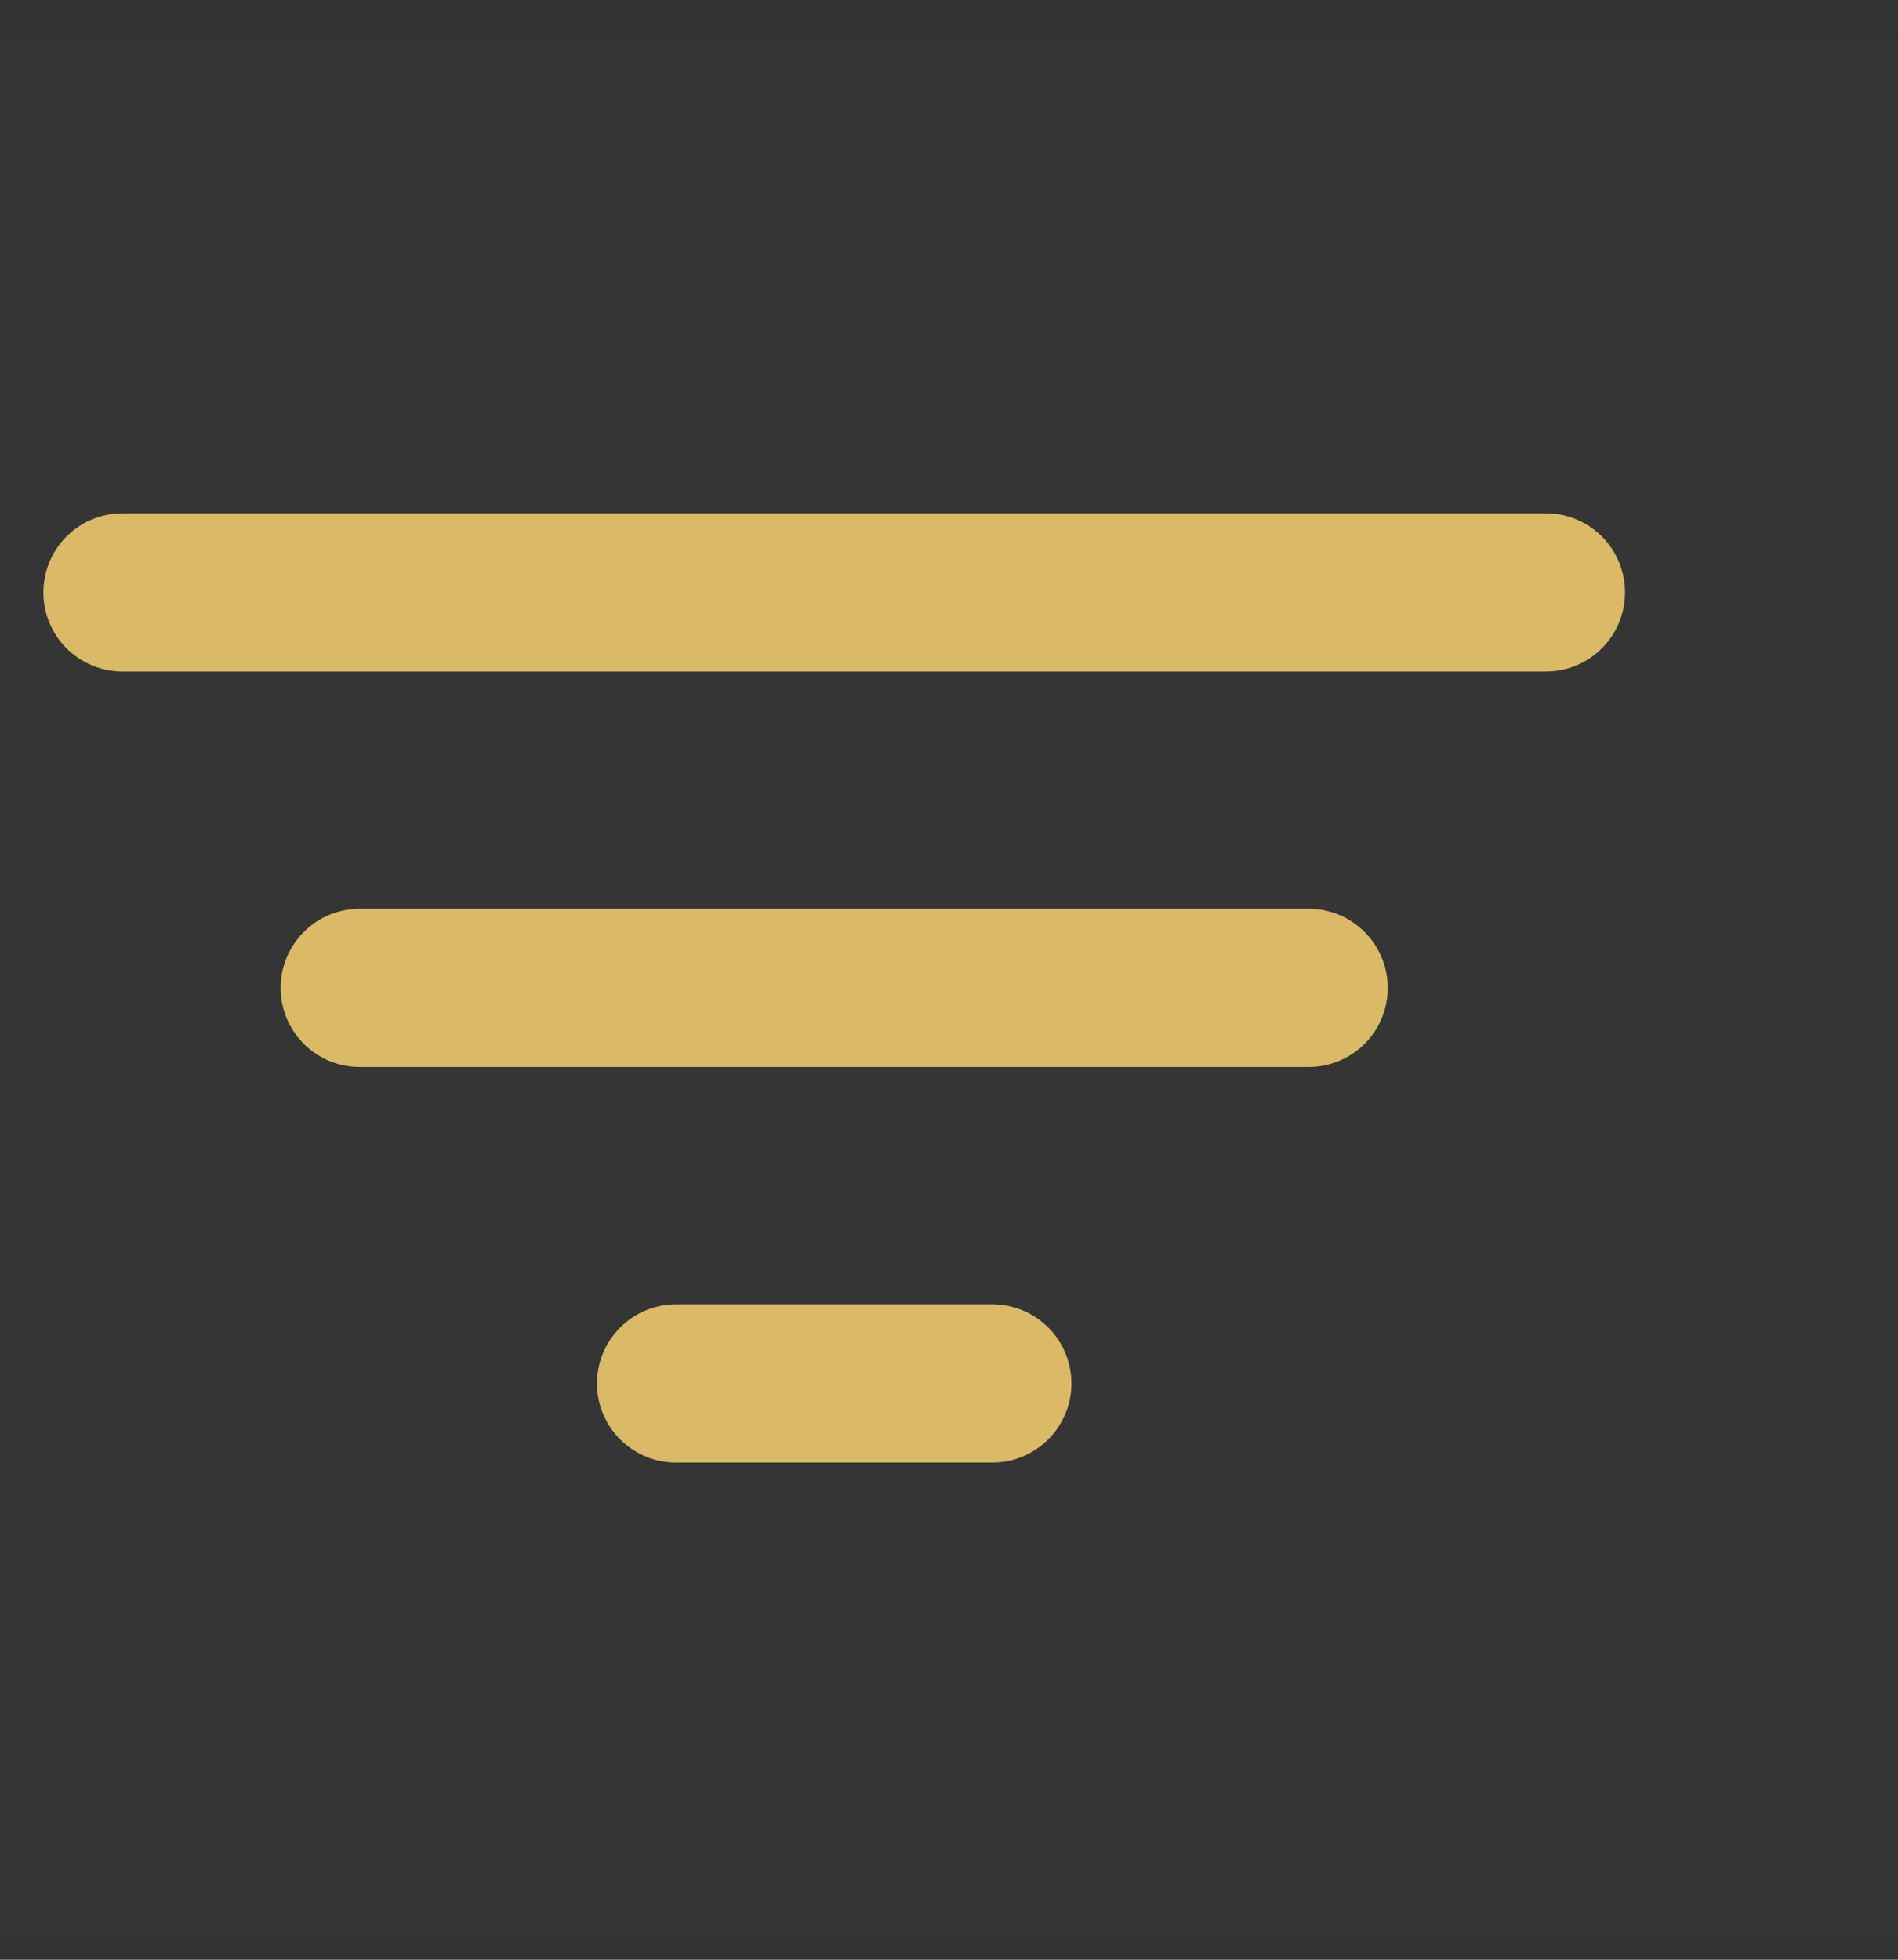
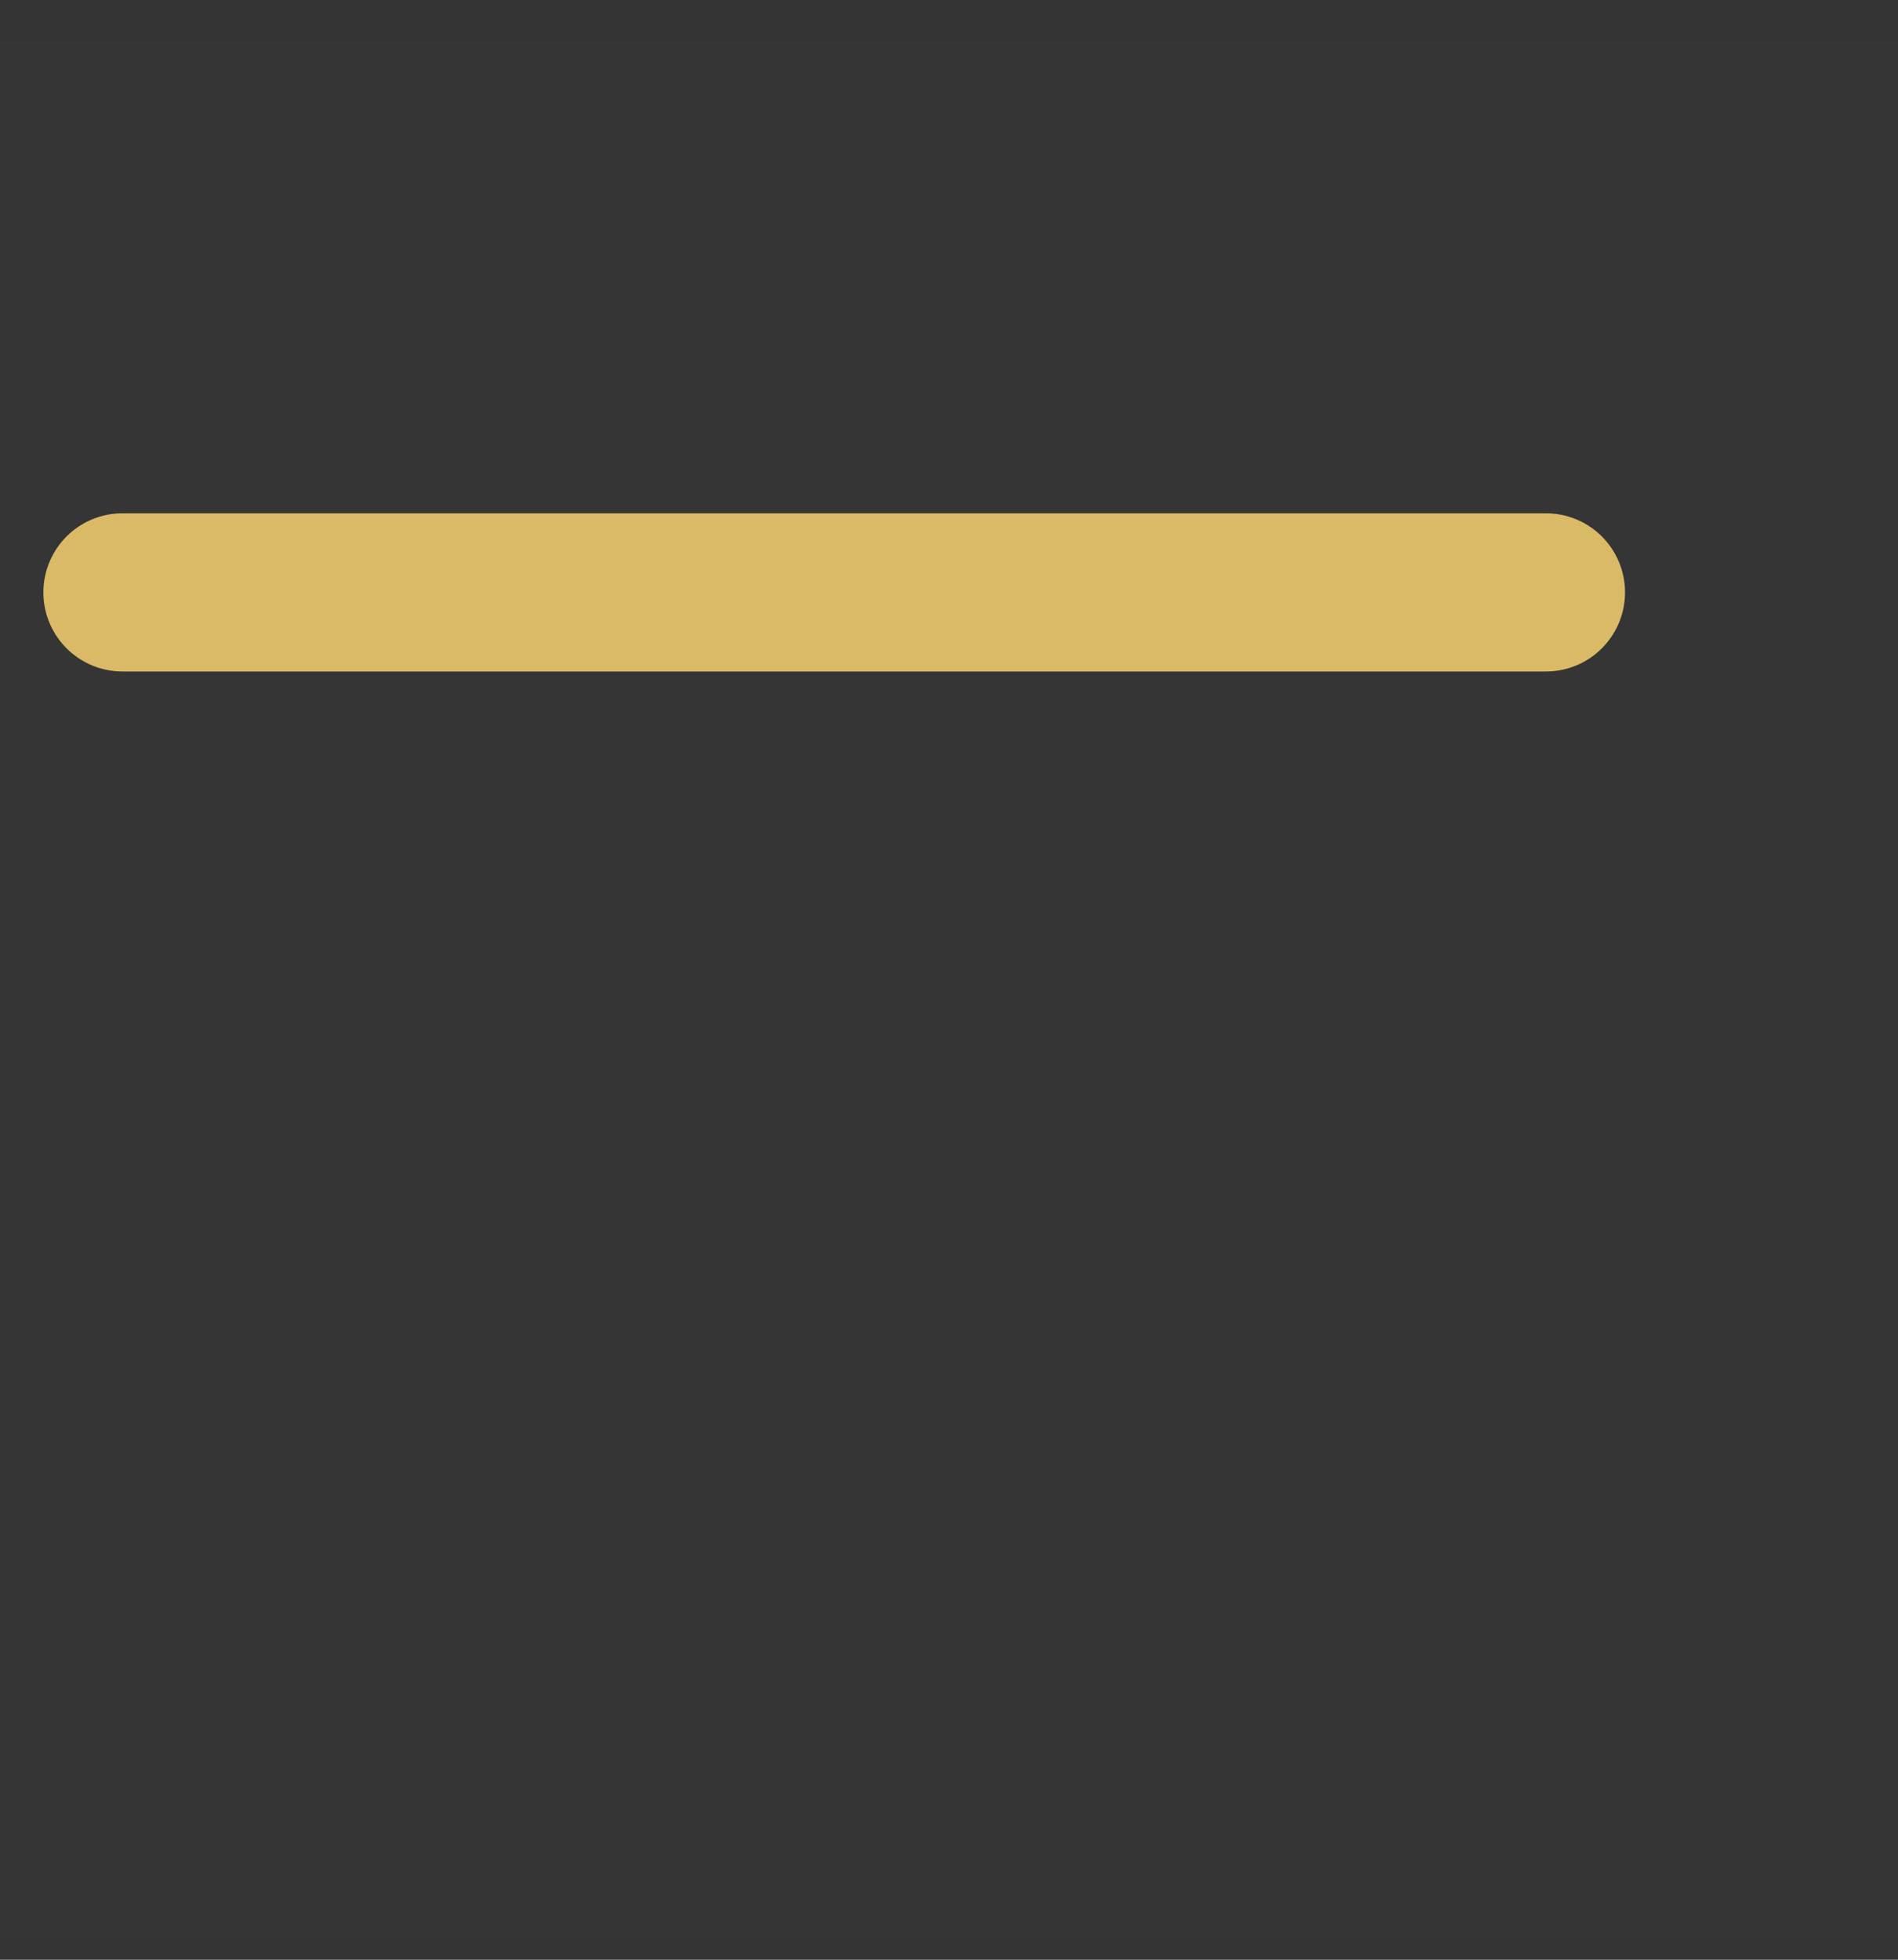
<svg xmlns="http://www.w3.org/2000/svg" width="31" height="32" viewBox="0 0 31 32" fill="none">
  <rect x="0" y="0" width="31" height="32" fill="#333333" stroke="none" />
  <g clip-path="url(#clip0_5_10362)">
    <path d="M31 0.631H0V31.631H31V0.631Z" fill="white" fill-opacity="0.01" />
    <path d="M2 9.673H25.25" stroke="#DABA67" stroke-width="2.583" stroke-linecap="round" stroke-linejoin="round" />
-     <path d="M5.875 16.131H21.375" stroke="#DABA67" stroke-width="2.583" stroke-linecap="round" stroke-linejoin="round" />
-     <path d="M11.042 22.59H16.208" stroke="#DABA67" stroke-width="2.583" stroke-linecap="round" stroke-linejoin="round" />
  </g>
  <defs>
    <clipPath id="clip0_5_10362">
      <rect width="31" height="31" fill="white" transform="translate(0 0.631)" />
    </clipPath>
  </defs>
</svg>